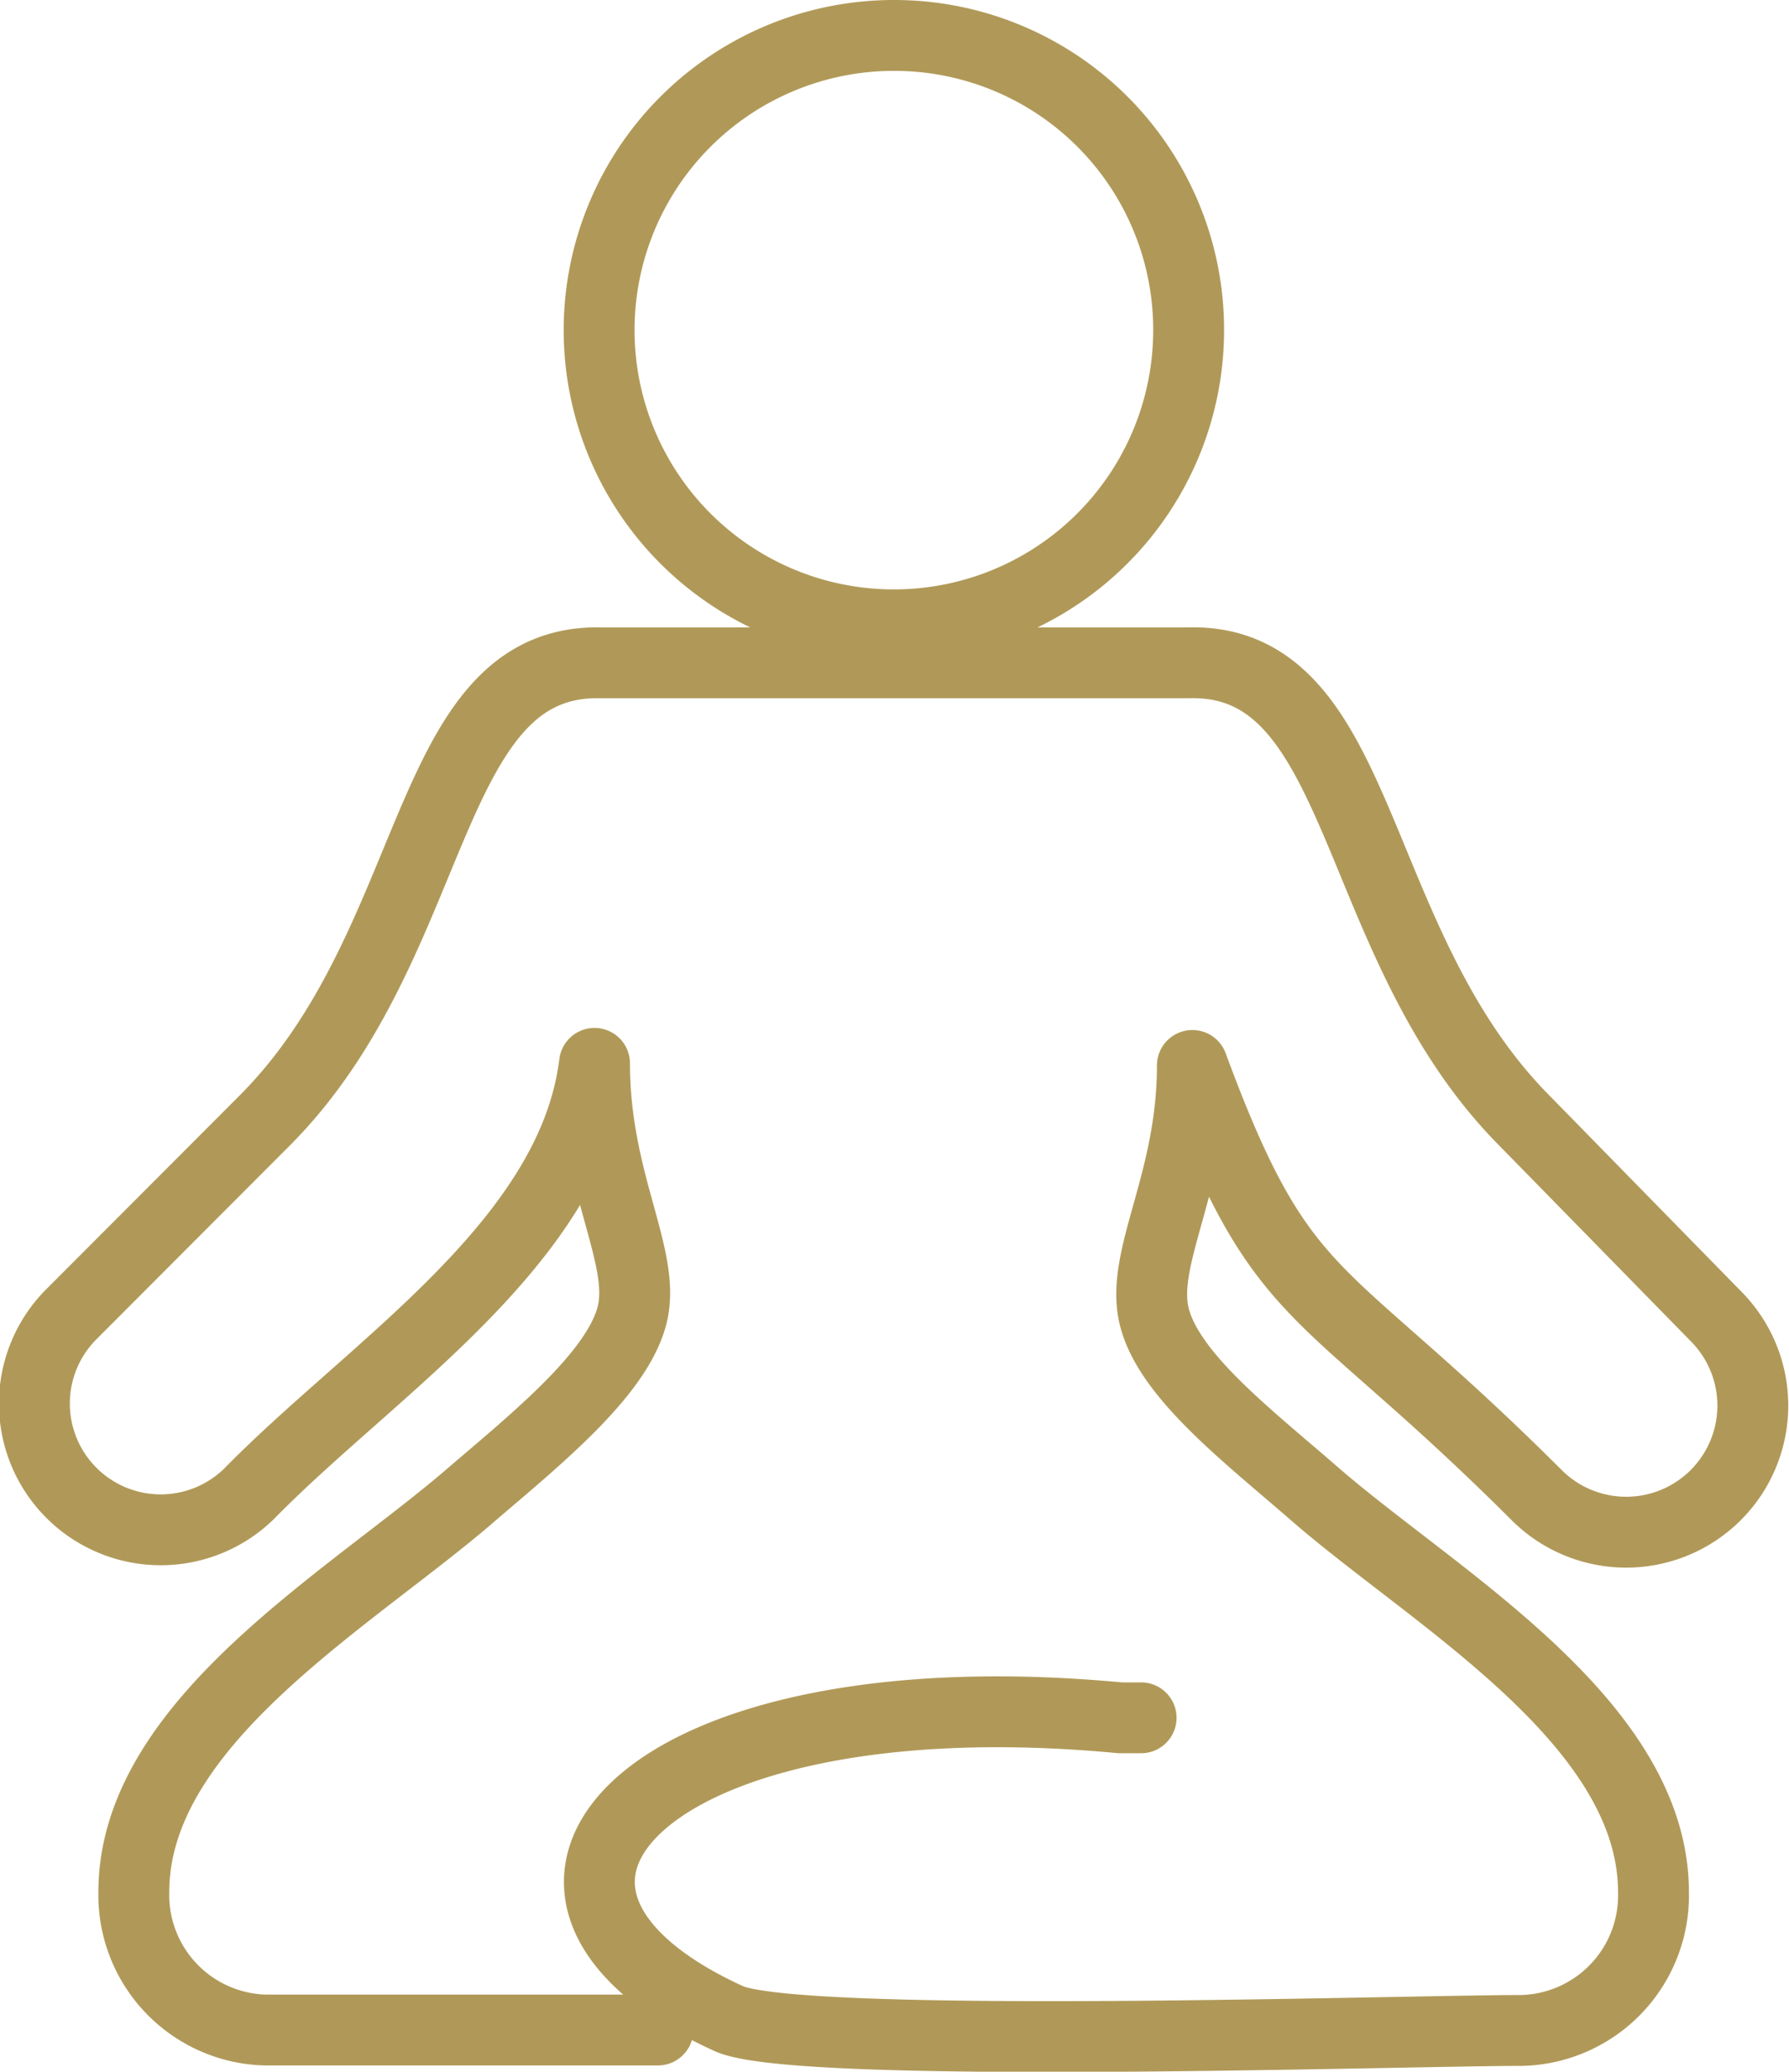
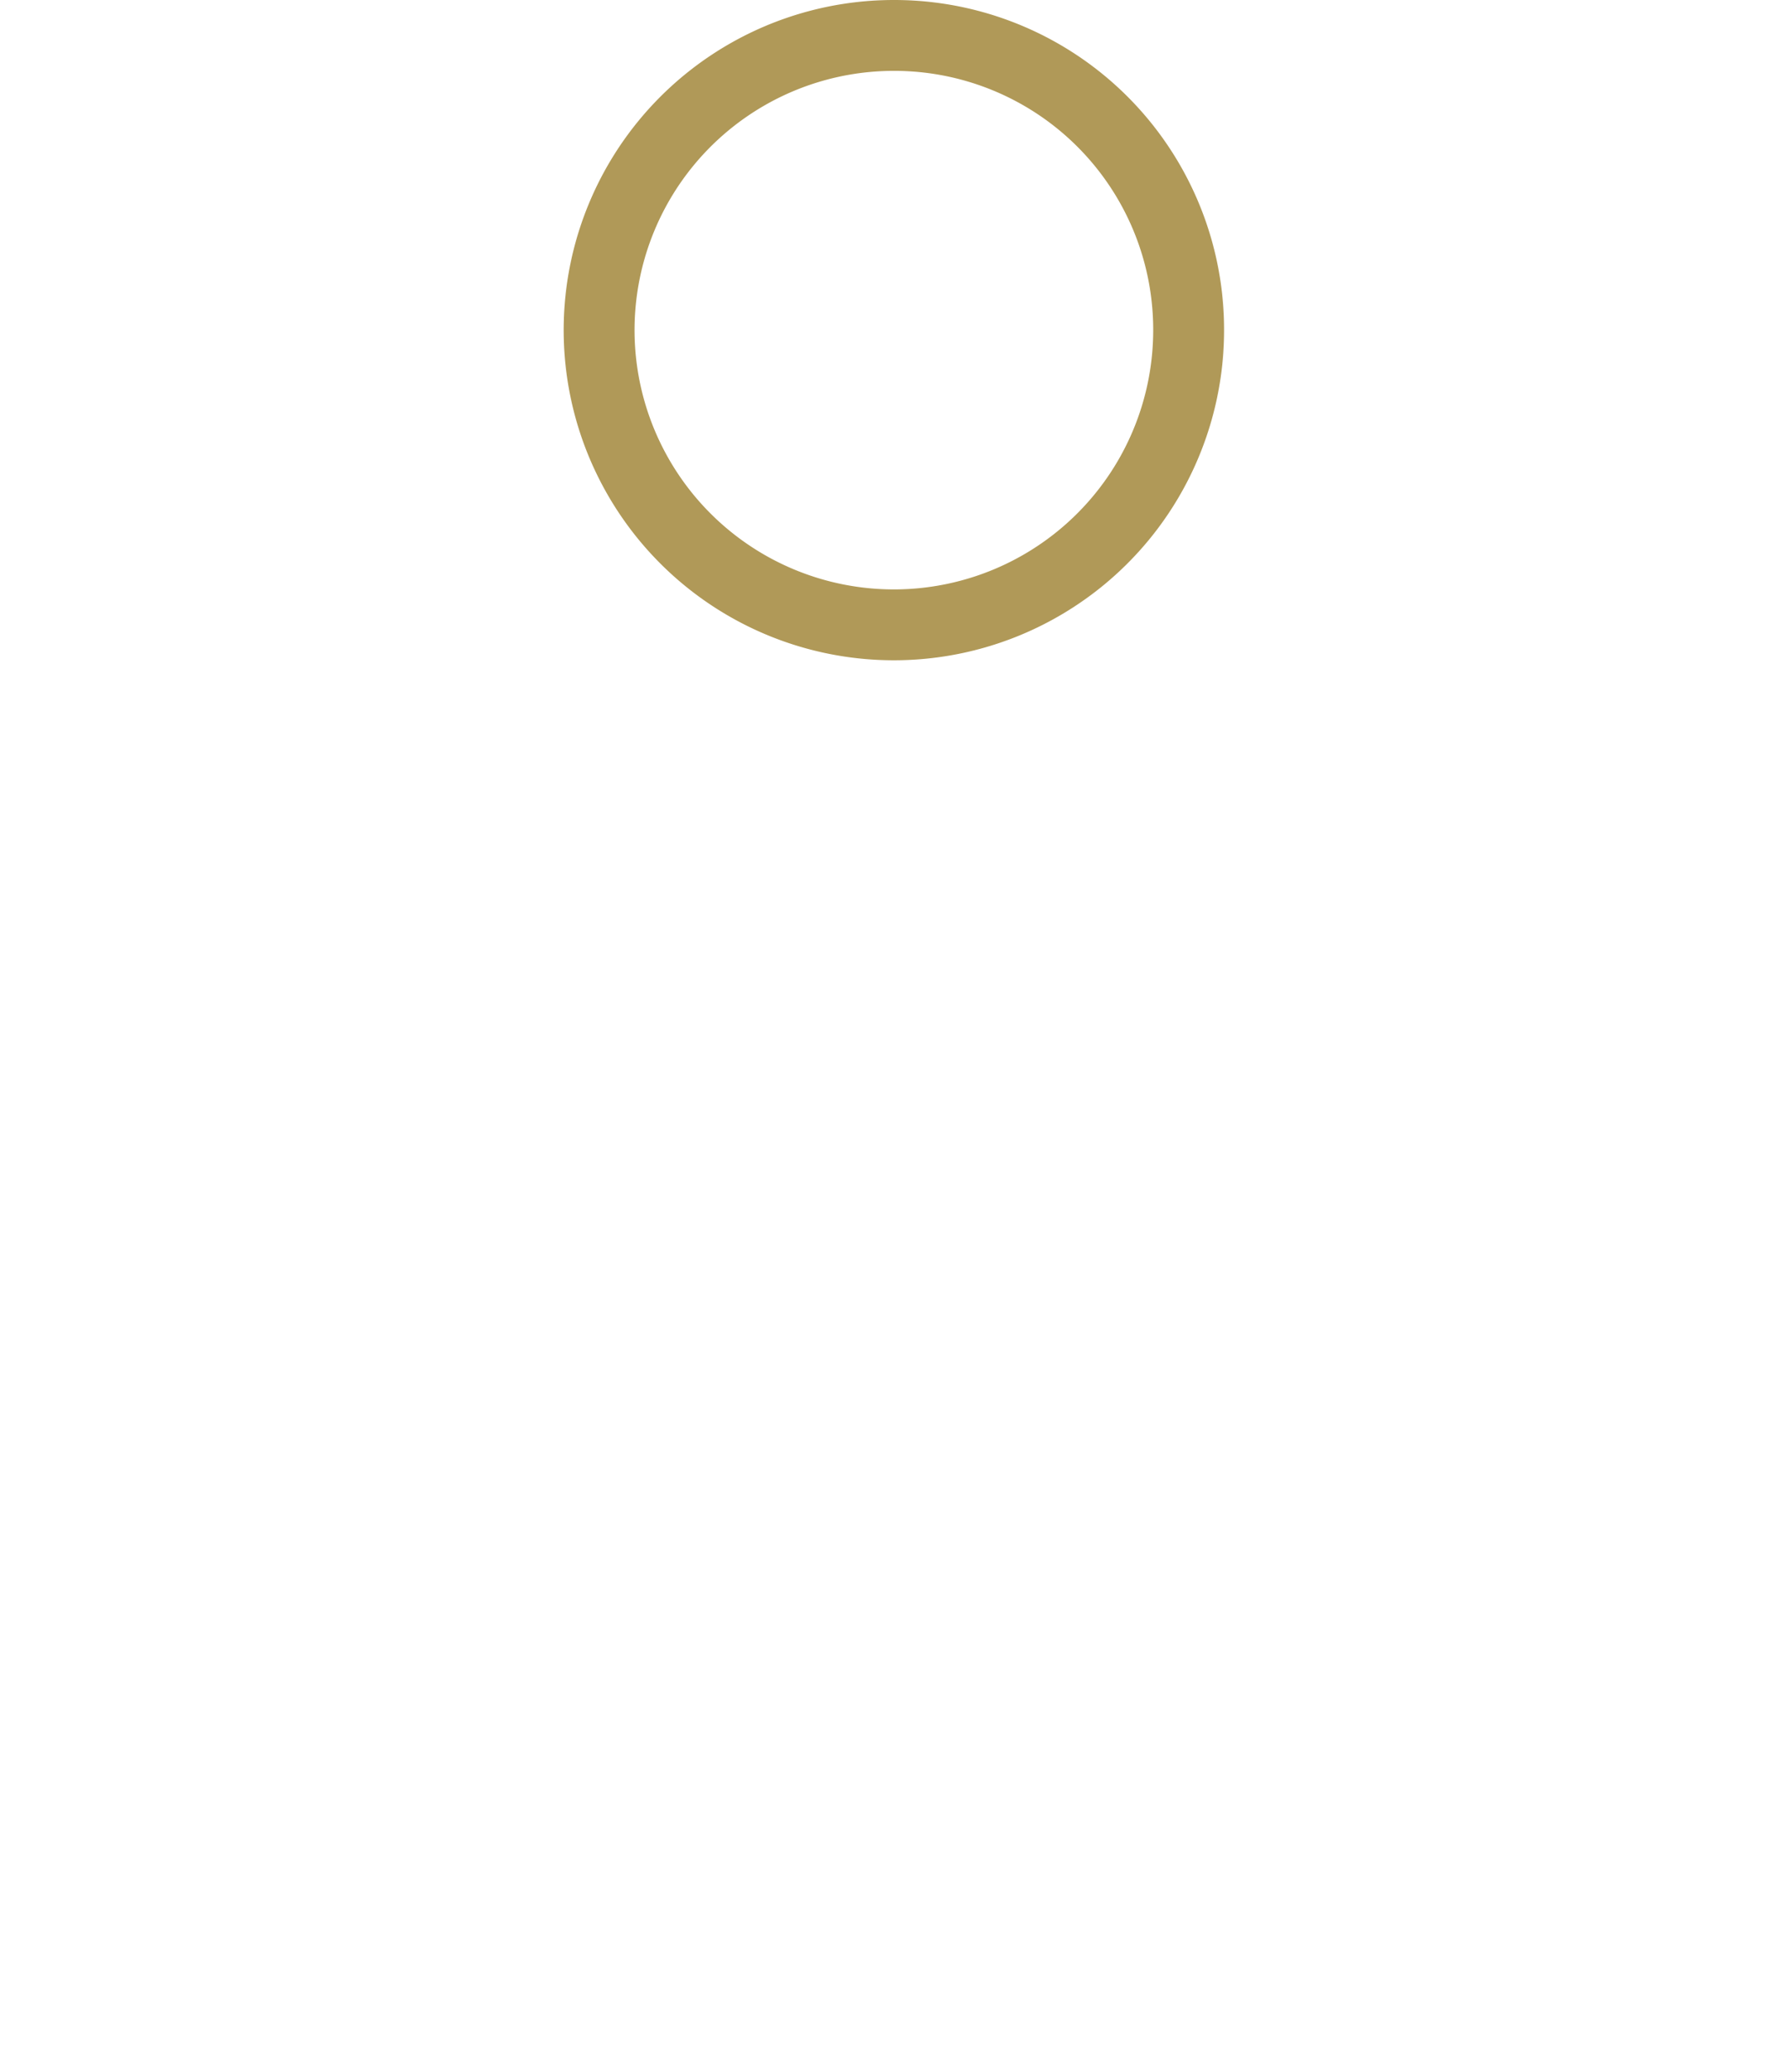
<svg xmlns="http://www.w3.org/2000/svg" viewBox="0 0 42.91 49.7">
  <defs>
    <style>.cls-1{fill:none;stroke:#b09958;stroke-linecap:round;stroke-linejoin:round;stroke-width:1.7px;}</style>
  </defs>
  <title>i-zen</title>
  <g id="Layer_2" data-name="Layer 2">
    <g id="Layer_14" data-name="Layer 14">
      <g id="Group_1541" data-name="Group 1541">
        <g id="Group_1540" data-name="Group 1540">
-           <path id="Path_8376" data-name="Path 8376" class="cls-1" d="M27.37,41.21h-.5c-11.44-1.08-16.13,4.16-9.36,7.23,1.84.74,16.2.27,19,.27a3.24,3.24,0,0,0,3.15-3.31c0-4.11-5.29-7.08-8.16-9.59-1.6-1.39-3.49-2.84-3.82-4.25s.92-3.2.92-6c2.18,5.9,3,5.06,8.25,10.3a3,3,0,0,0,4.31-4.28L36.58,26.9c-4.26-4.28-3.8-11.1-8.06-11H14.39c-4.26-.07-3.8,6.75-8.06,11L1.71,31.53A3,3,0,0,0,6,35.81c2.94-3,7.73-6,8.26-10.3,0,2.84,1.23,4.62.91,6S13,34.41,11.37,35.8c-2.87,2.51-8.16,5.48-8.16,9.59A3.24,3.24,0,0,0,6.36,48.7h9.42" />
          <path id="Path_8377" data-name="Path 8377" class="cls-1" d="M21.45.85a7.07,7.07,0,1,0,7.06,7.06A7.06,7.06,0,0,0,21.45.85Z" />
        </g>
      </g>
    </g>
  </g>
</svg>